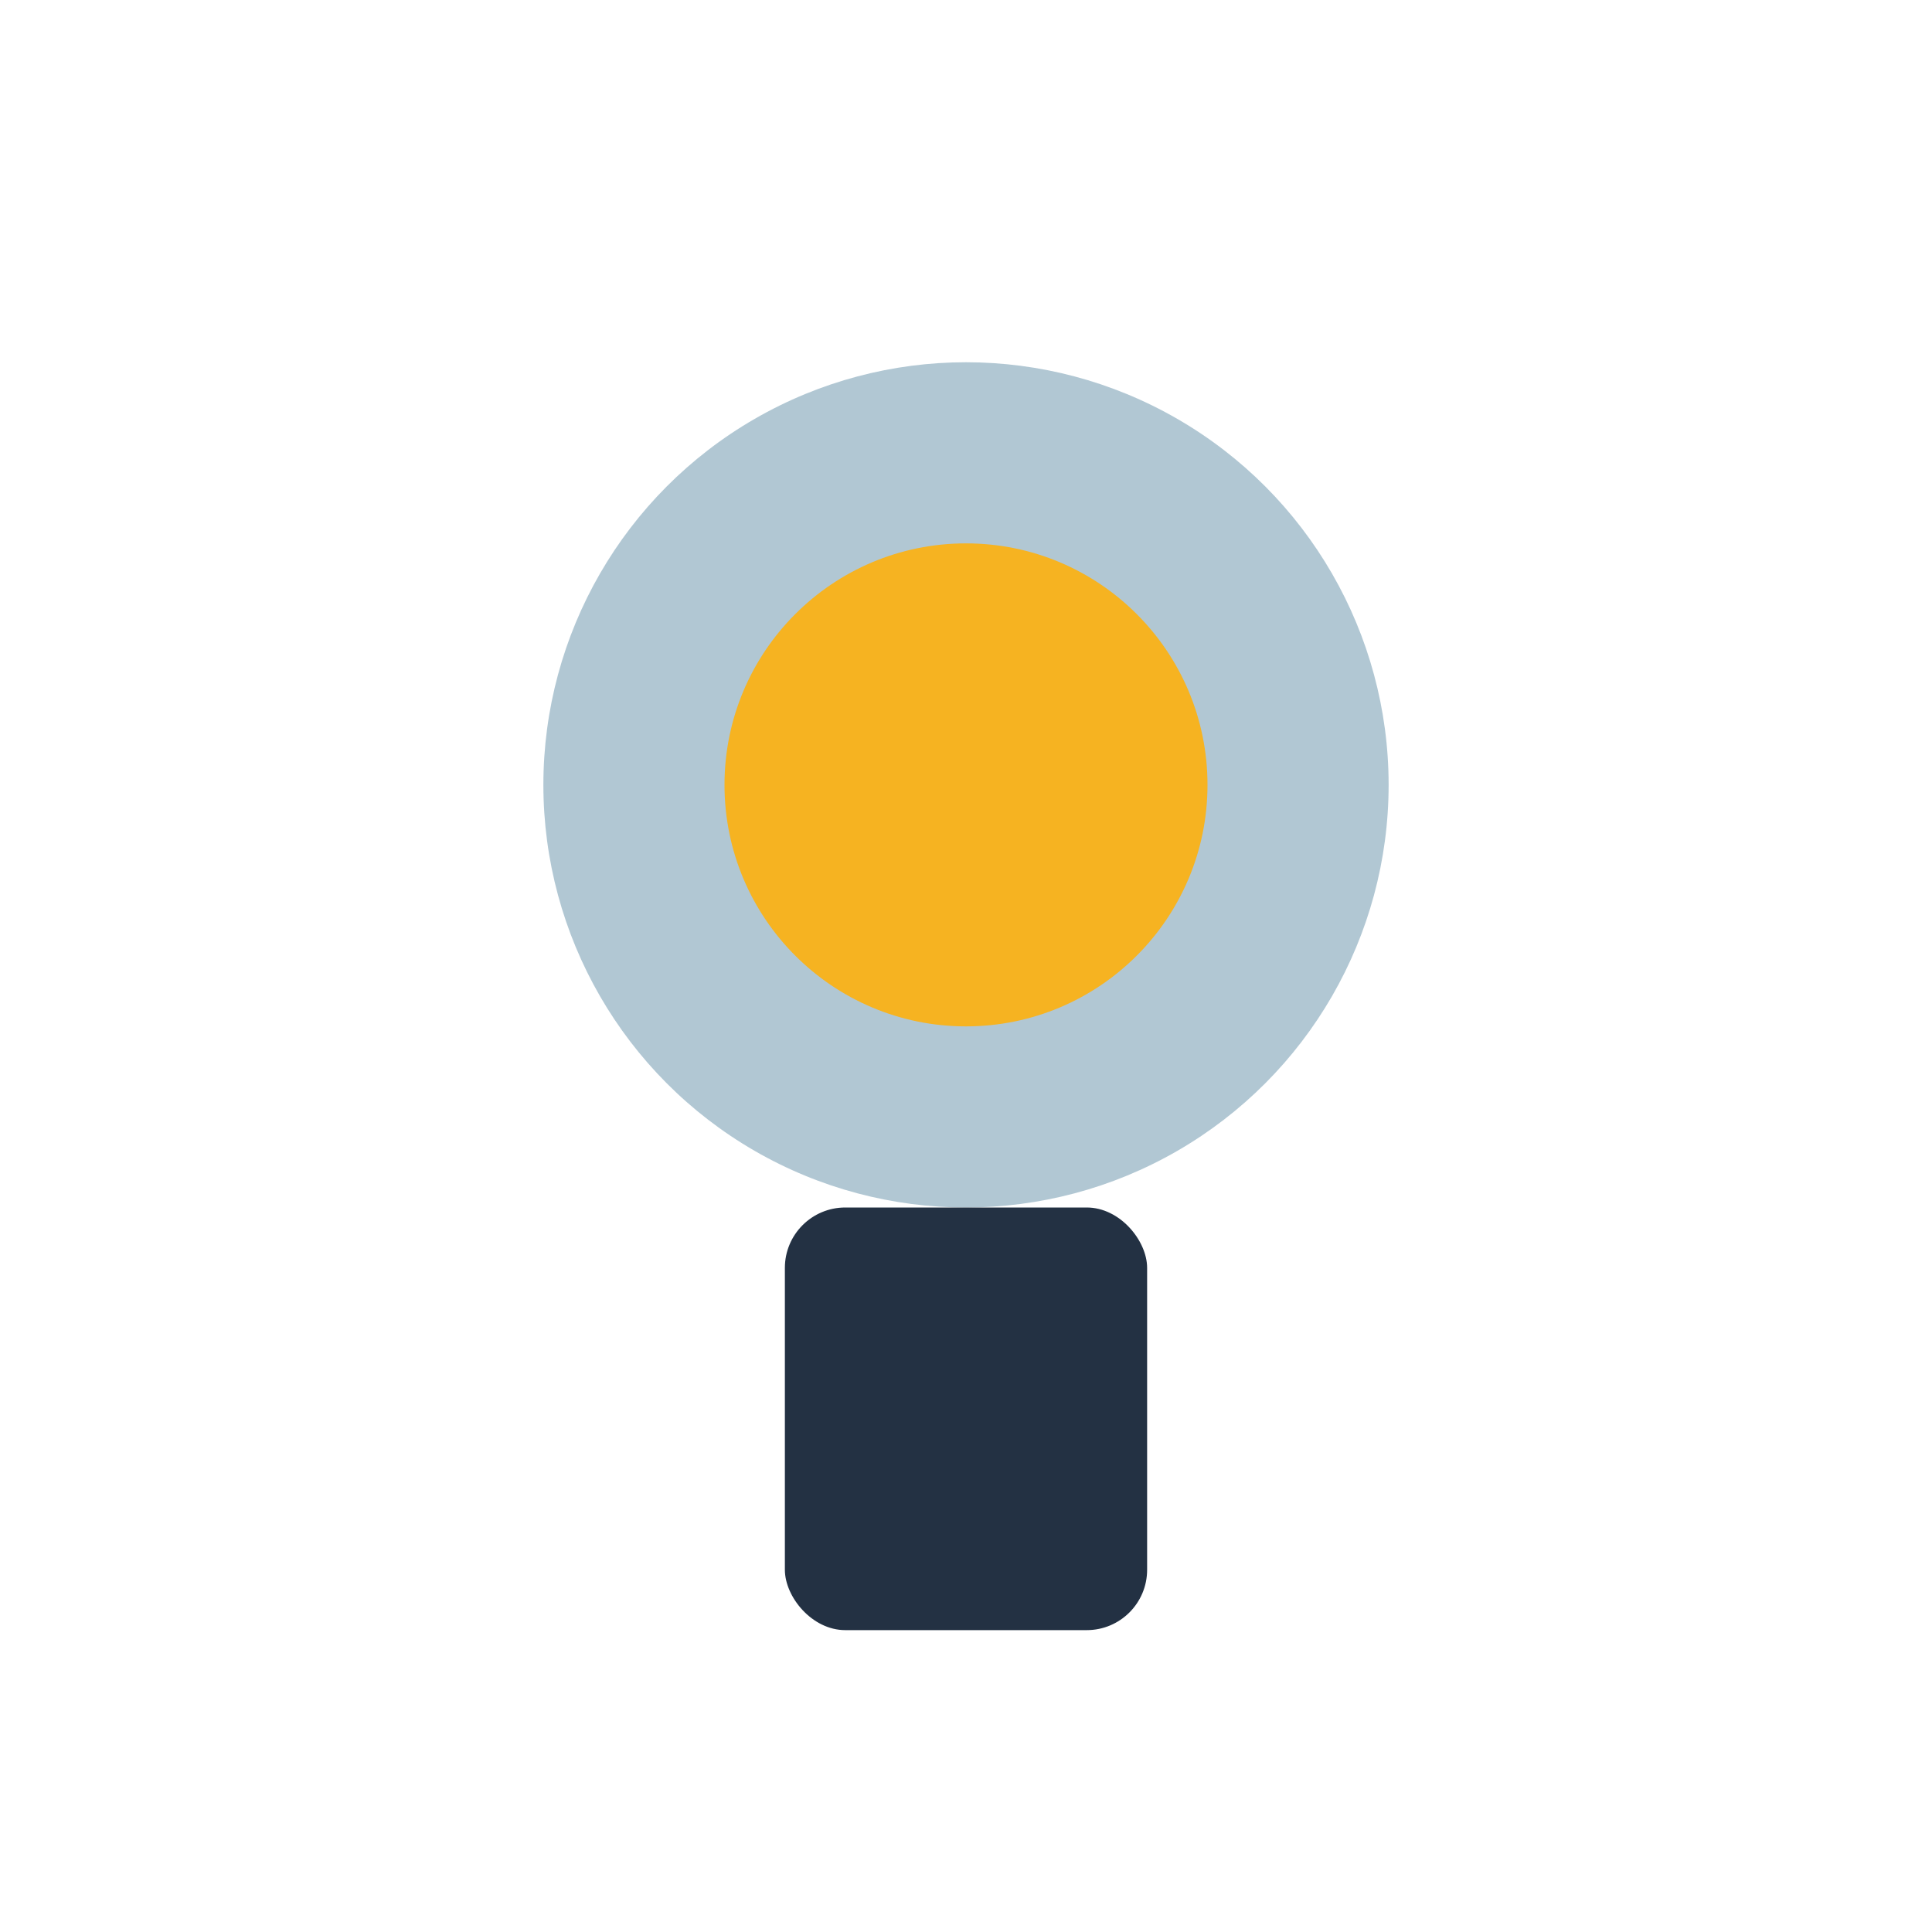
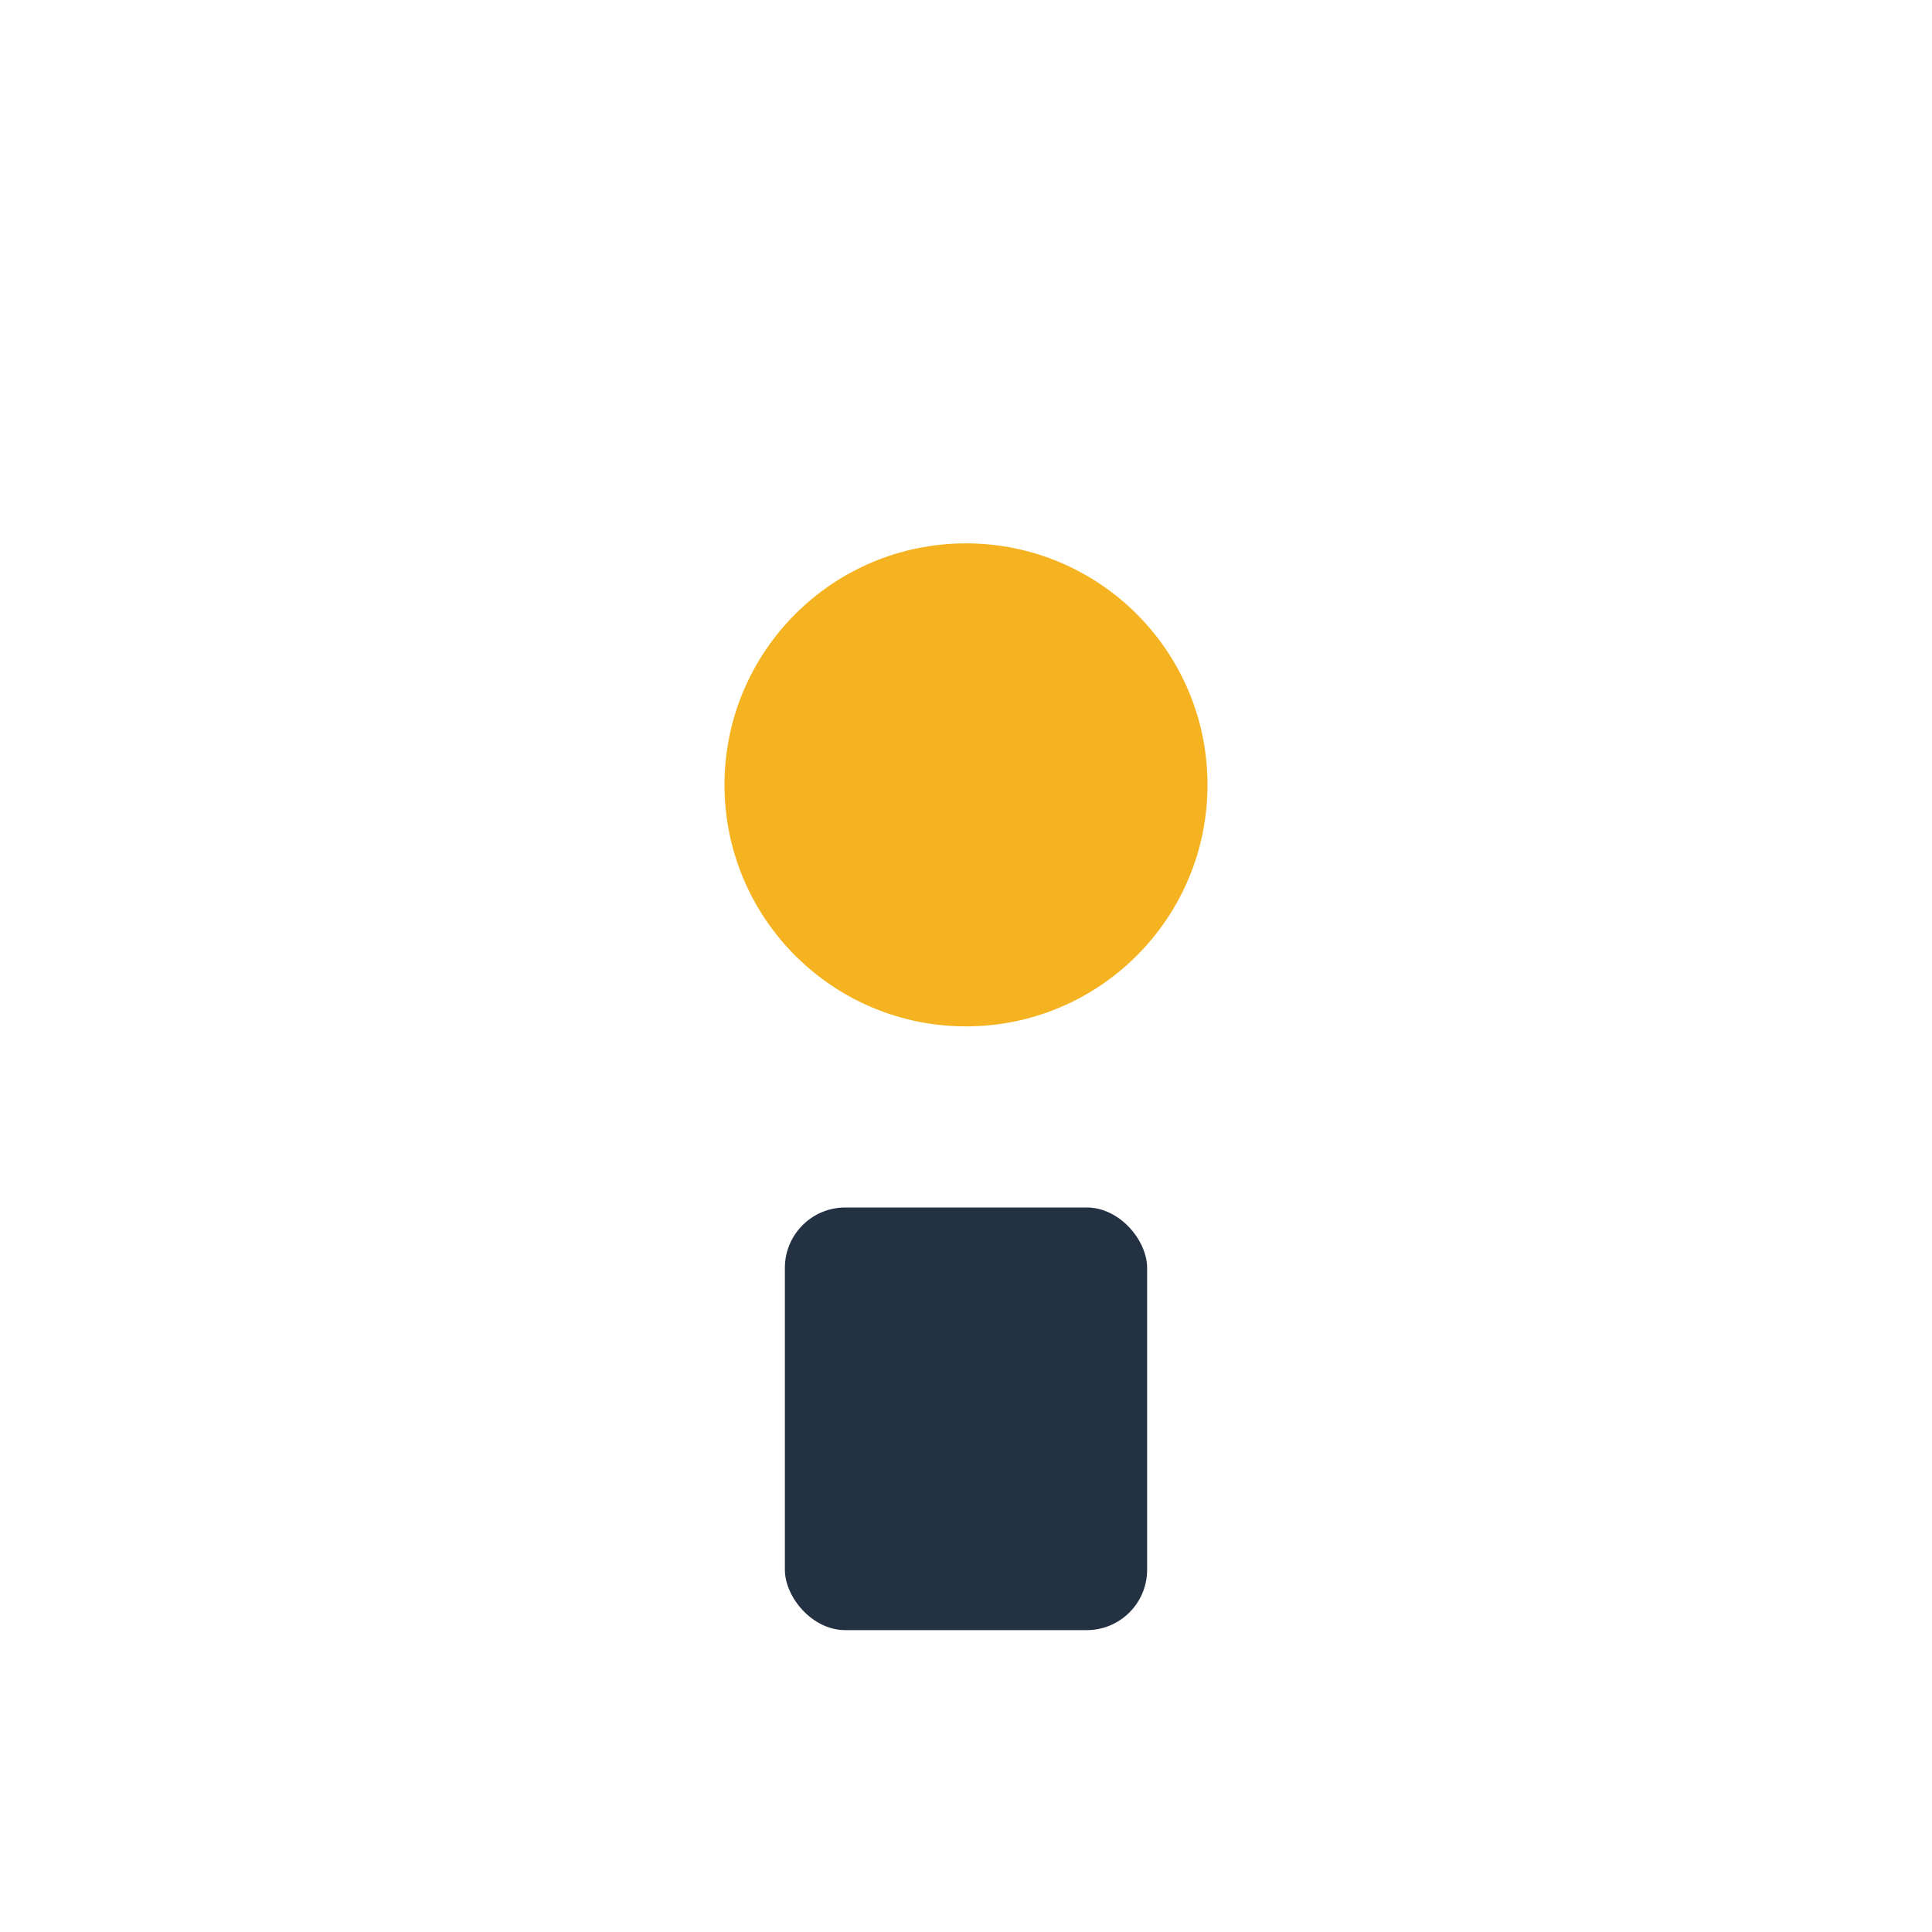
<svg xmlns="http://www.w3.org/2000/svg" width="32" height="32" viewBox="0 0 32 32">
-   <circle cx="16" cy="13" r="7" fill="#B1C7D3" />
  <circle cx="16" cy="13" r="4" fill="#F6B321" />
  <rect x="13" y="20" width="6" height="7" rx="1" fill="#233143" />
</svg>